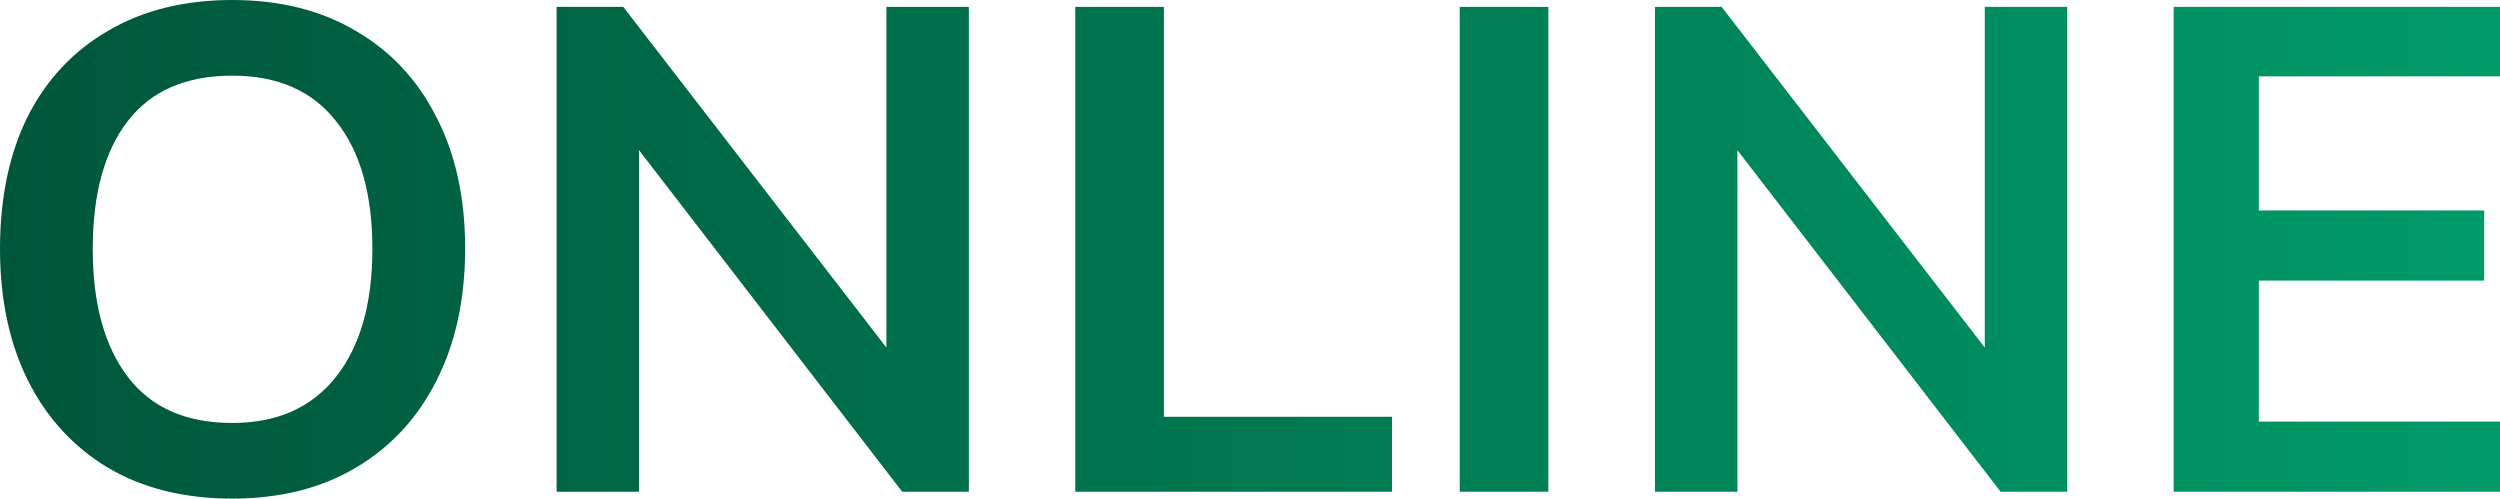
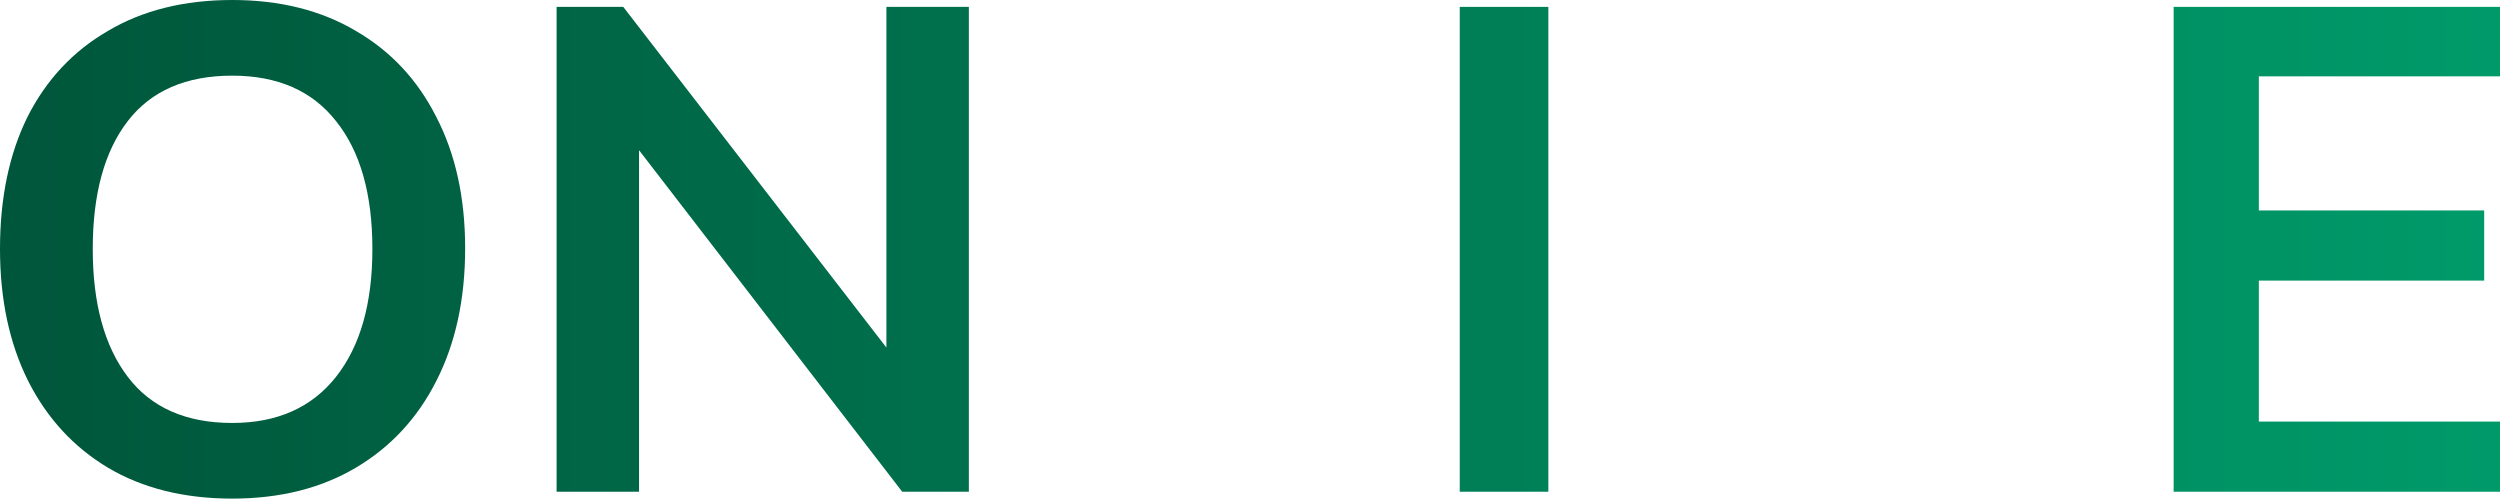
<svg xmlns="http://www.w3.org/2000/svg" width="717" height="143" viewBox="0 0 717 143" fill="none">
  <path d="M0 71.401C0 56.806 2.627 44.182 7.882 33.531C13.268 22.88 20.953 14.662 30.937 8.876C40.921 2.959 52.81 0 66.604 0C80.266 0 92.089 2.959 102.073 8.876C112.057 14.662 119.742 22.88 125.128 33.531C130.646 44.182 133.405 56.74 133.405 71.204C133.405 85.8 130.646 98.489 125.128 109.272C119.742 119.923 112.057 128.207 102.073 134.124C92.089 140.041 80.266 143 66.604 143C52.81 143 40.921 140.041 30.937 134.124C21.085 128.207 13.465 119.923 8.079 109.272C2.693 98.489 0 85.866 0 71.401ZM26.602 71.401C26.602 87.049 29.952 99.278 36.652 108.088C43.352 116.898 53.336 121.303 66.604 121.303C79.478 121.303 89.396 116.898 96.359 108.088C103.321 99.278 106.802 87.049 106.802 71.401C106.802 55.622 103.321 43.393 96.359 34.715C89.528 26.036 79.609 21.697 66.604 21.697C53.336 21.697 43.352 26.036 36.652 34.715C29.952 43.393 26.602 55.622 26.602 71.401Z" fill="url(#paint0_linear_124_7)" />
  <path d="M159.634 141.028V1.972H178.748L259.343 106.313H254.219V1.972H277.866V141.028H258.751L178.354 36.687H183.28V141.028H159.634Z" fill="url(#paint1_linear_124_7)" />
-   <path d="M308.386 141.028V1.972H333.805V119.528H399.227V141.028H308.386Z" fill="url(#paint2_linear_124_7)" />
  <path d="M418.65 141.028V1.972H444.07V141.028H418.65Z" fill="url(#paint3_linear_124_7)" />
-   <path d="M474.649 141.028V1.972H493.763L574.357 106.313H569.234V1.972H592.88V141.028H573.766L493.369 36.687H498.295V141.028H474.649Z" fill="url(#paint4_linear_124_7)" />
  <path d="M623.4 141.028V1.972H717V21.894H647.835V60.356H712.468V80.475H647.835V120.909H717V141.028H623.4Z" fill="url(#paint5_linear_124_7)" />
  <defs>
    <linearGradient id="paint0_linear_124_7" x1="0" y1="71.5" x2="717" y2="71.5" gradientUnits="userSpaceOnUse">
      <stop stop-color="#00563A" />
      <stop offset="1" stop-color="#009A69" />
    </linearGradient>
    <linearGradient id="paint1_linear_124_7" x1="0" y1="71.5" x2="717" y2="71.5" gradientUnits="userSpaceOnUse">
      <stop stop-color="#00563A" />
      <stop offset="1" stop-color="#009A69" />
    </linearGradient>
    <linearGradient id="paint2_linear_124_7" x1="0" y1="71.5" x2="717" y2="71.5" gradientUnits="userSpaceOnUse">
      <stop stop-color="#00563A" />
      <stop offset="1" stop-color="#009A69" />
    </linearGradient>
    <linearGradient id="paint3_linear_124_7" x1="0" y1="71.5" x2="717" y2="71.5" gradientUnits="userSpaceOnUse">
      <stop stop-color="#00563A" />
      <stop offset="1" stop-color="#009A69" />
    </linearGradient>
    <linearGradient id="paint4_linear_124_7" x1="0" y1="71.5" x2="717" y2="71.5" gradientUnits="userSpaceOnUse">
      <stop stop-color="#00563A" />
      <stop offset="1" stop-color="#009A69" />
    </linearGradient>
    <linearGradient id="paint5_linear_124_7" x1="0" y1="71.5" x2="717" y2="71.5" gradientUnits="userSpaceOnUse">
      <stop stop-color="#00563A" />
      <stop offset="1" stop-color="#009A69" />
    </linearGradient>
  </defs>
</svg>